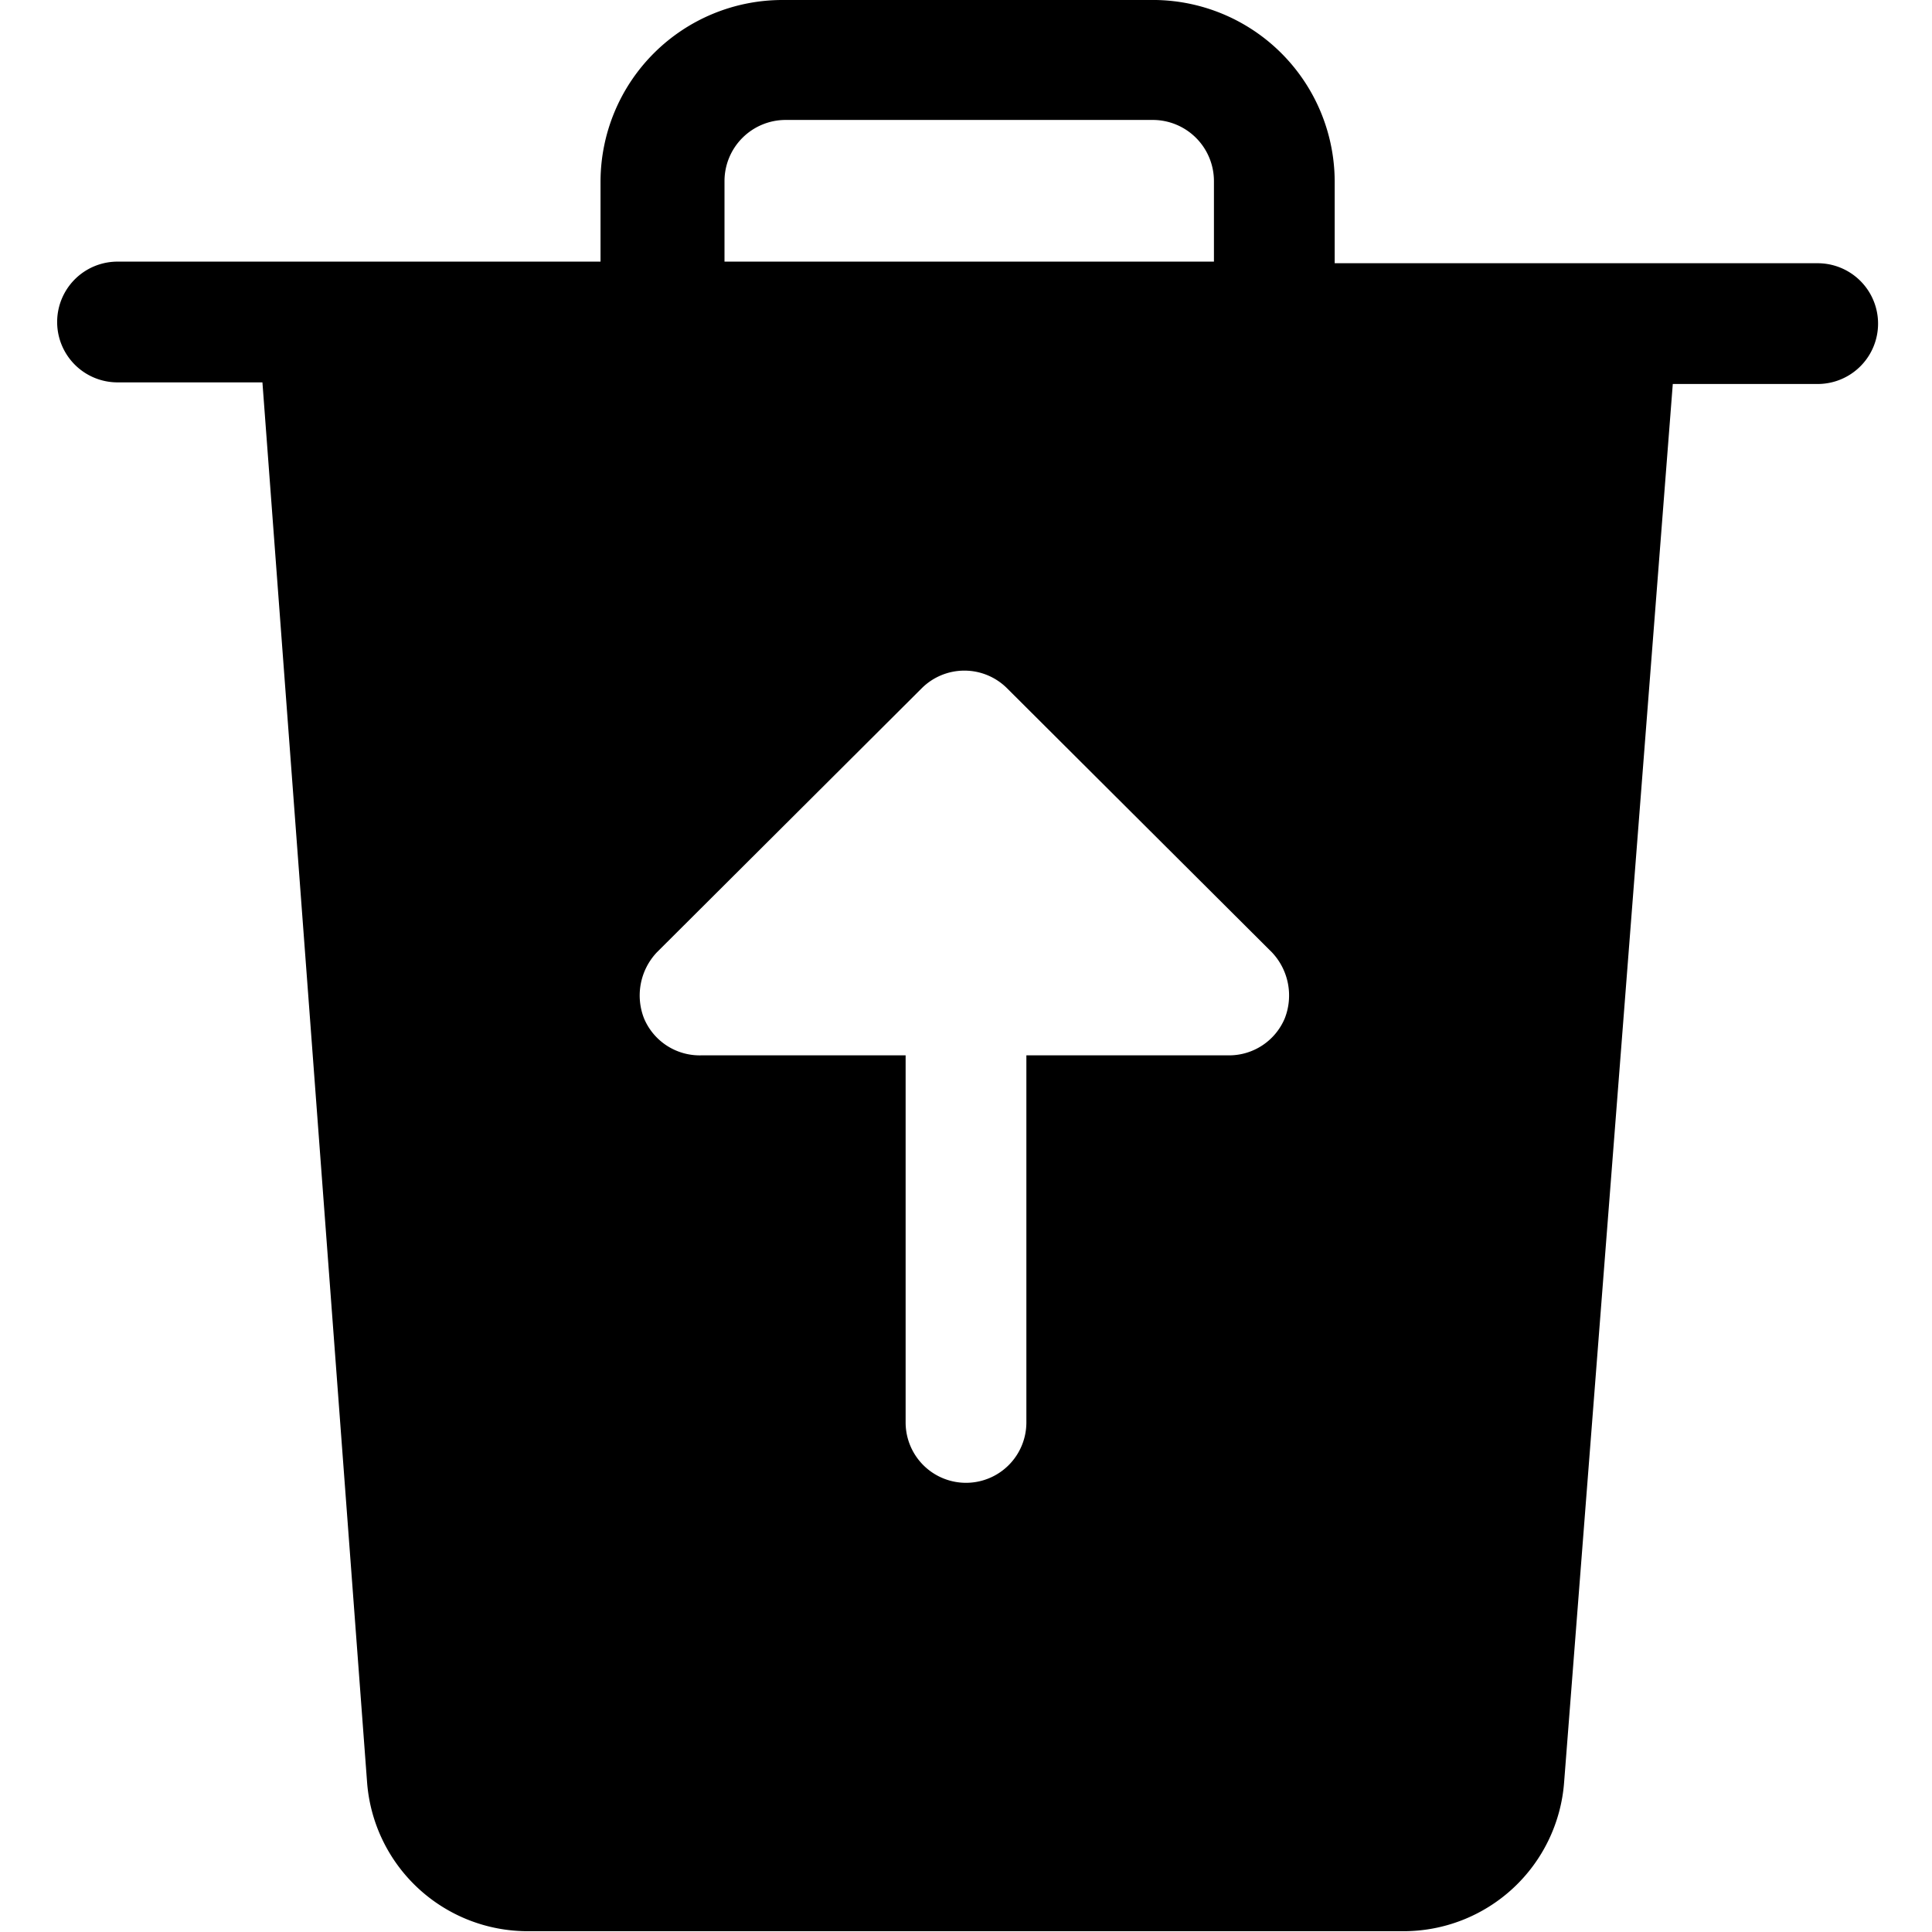
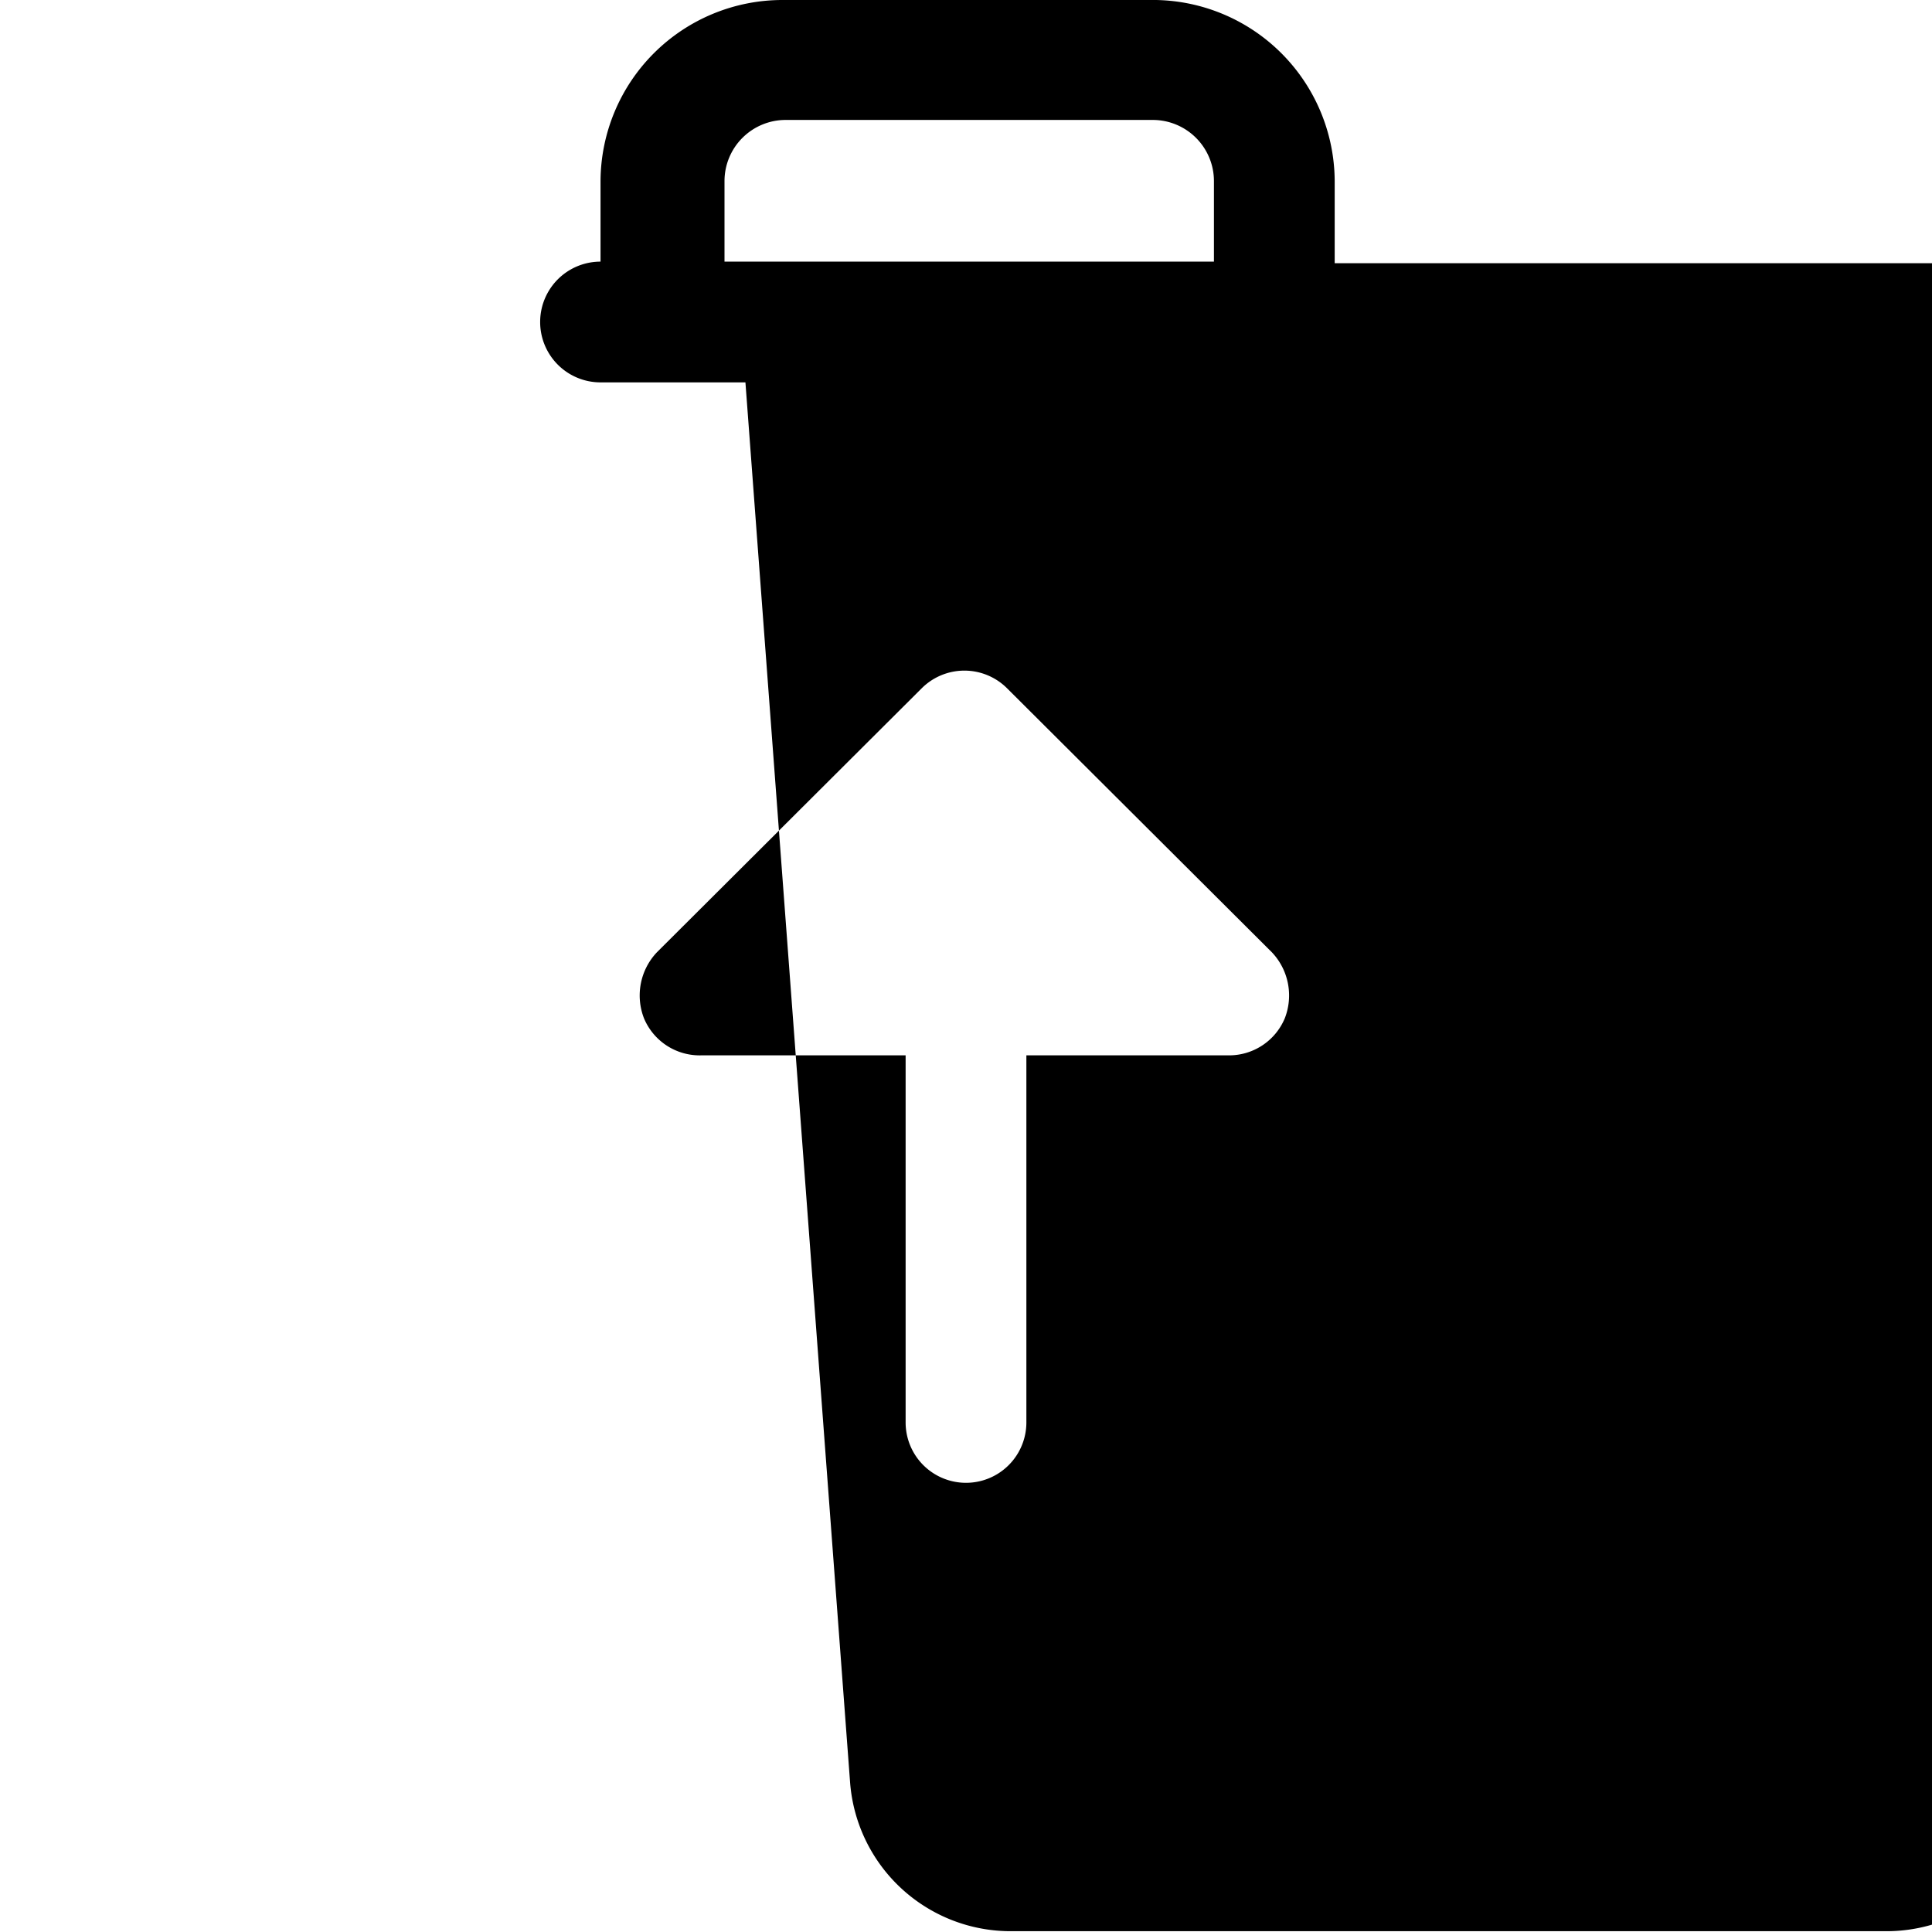
<svg xmlns="http://www.w3.org/2000/svg" viewBox="0 0 24 24">
-   <path d="M22.58 3.27h-6v-1A2.26 2.26 0 0 0 14.28 0H9.72a2.26 2.26 0 0 0 -2.26 2.25v1h-6a0.75 0.75 0 0 0 0 1.5h1.8l1.3 17.39a2 2 0 0 0 2 1.85h10.87a2 2 0 0 0 2 -1.85l1.35 -17.37h1.8a0.75 0.75 0 1 0 0 -1.5ZM8.71 13.11a0.75 0.75 0 0 1 -0.71 -0.46 0.78 0.78 0 0 1 0.16 -0.82l3.29 -3.28a0.75 0.75 0 0 1 1.06 0l3.29 3.28a0.78 0.78 0 0 1 0.16 0.82 0.75 0.75 0 0 1 -0.69 0.46h-2.52v4.56a0.75 0.75 0 0 1 -1.5 0v-4.56ZM9 2.25a0.76 0.76 0 0 1 0.76 -0.76h4.56a0.76 0.76 0 0 1 0.76 0.76v1H9Z" fill="#000000" stroke-width="1" />
+   <path d="M22.58 3.27h-6v-1A2.26 2.26 0 0 0 14.28 0H9.72a2.26 2.26 0 0 0 -2.26 2.25v1a0.75 0.75 0 0 0 0 1.5h1.8l1.3 17.39a2 2 0 0 0 2 1.85h10.87a2 2 0 0 0 2 -1.85l1.35 -17.37h1.8a0.75 0.75 0 1 0 0 -1.5ZM8.71 13.11a0.75 0.75 0 0 1 -0.71 -0.46 0.78 0.78 0 0 1 0.16 -0.82l3.29 -3.28a0.75 0.75 0 0 1 1.06 0l3.29 3.28a0.78 0.78 0 0 1 0.16 0.82 0.75 0.75 0 0 1 -0.69 0.46h-2.52v4.56a0.75 0.75 0 0 1 -1.5 0v-4.56ZM9 2.25a0.76 0.76 0 0 1 0.76 -0.76h4.56a0.76 0.76 0 0 1 0.76 0.76v1H9Z" fill="#000000" stroke-width="1" />
</svg>